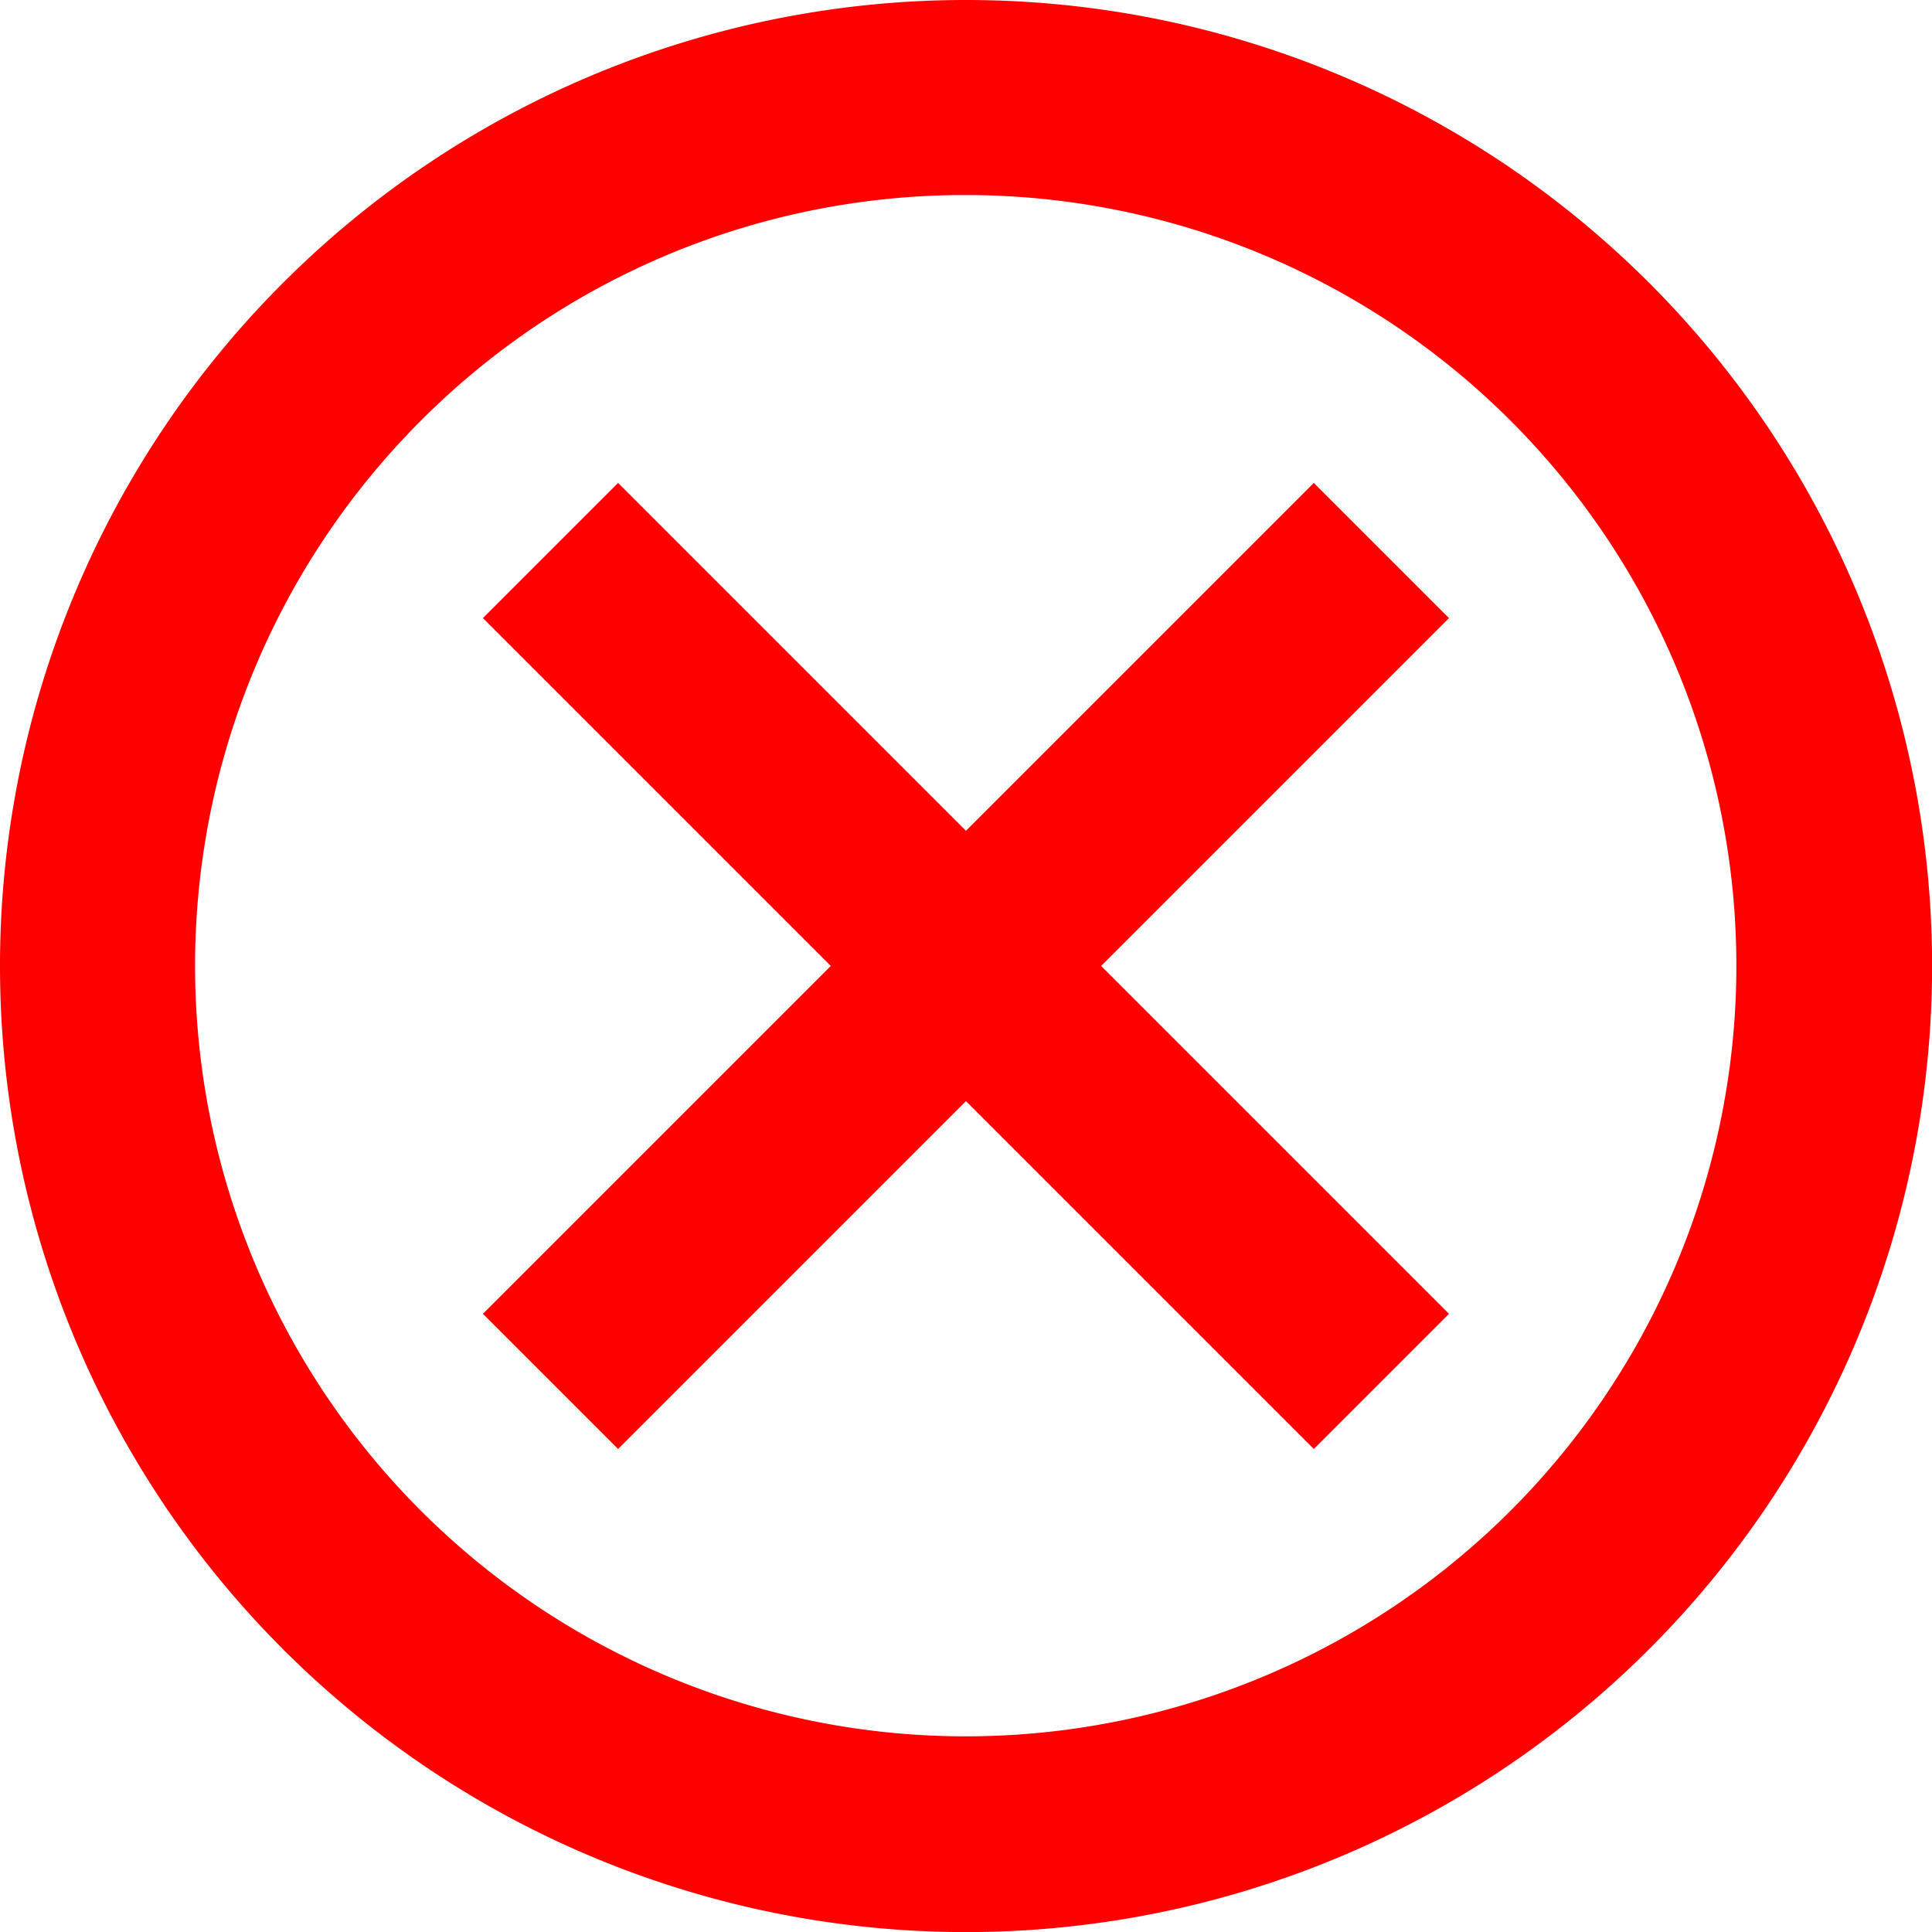
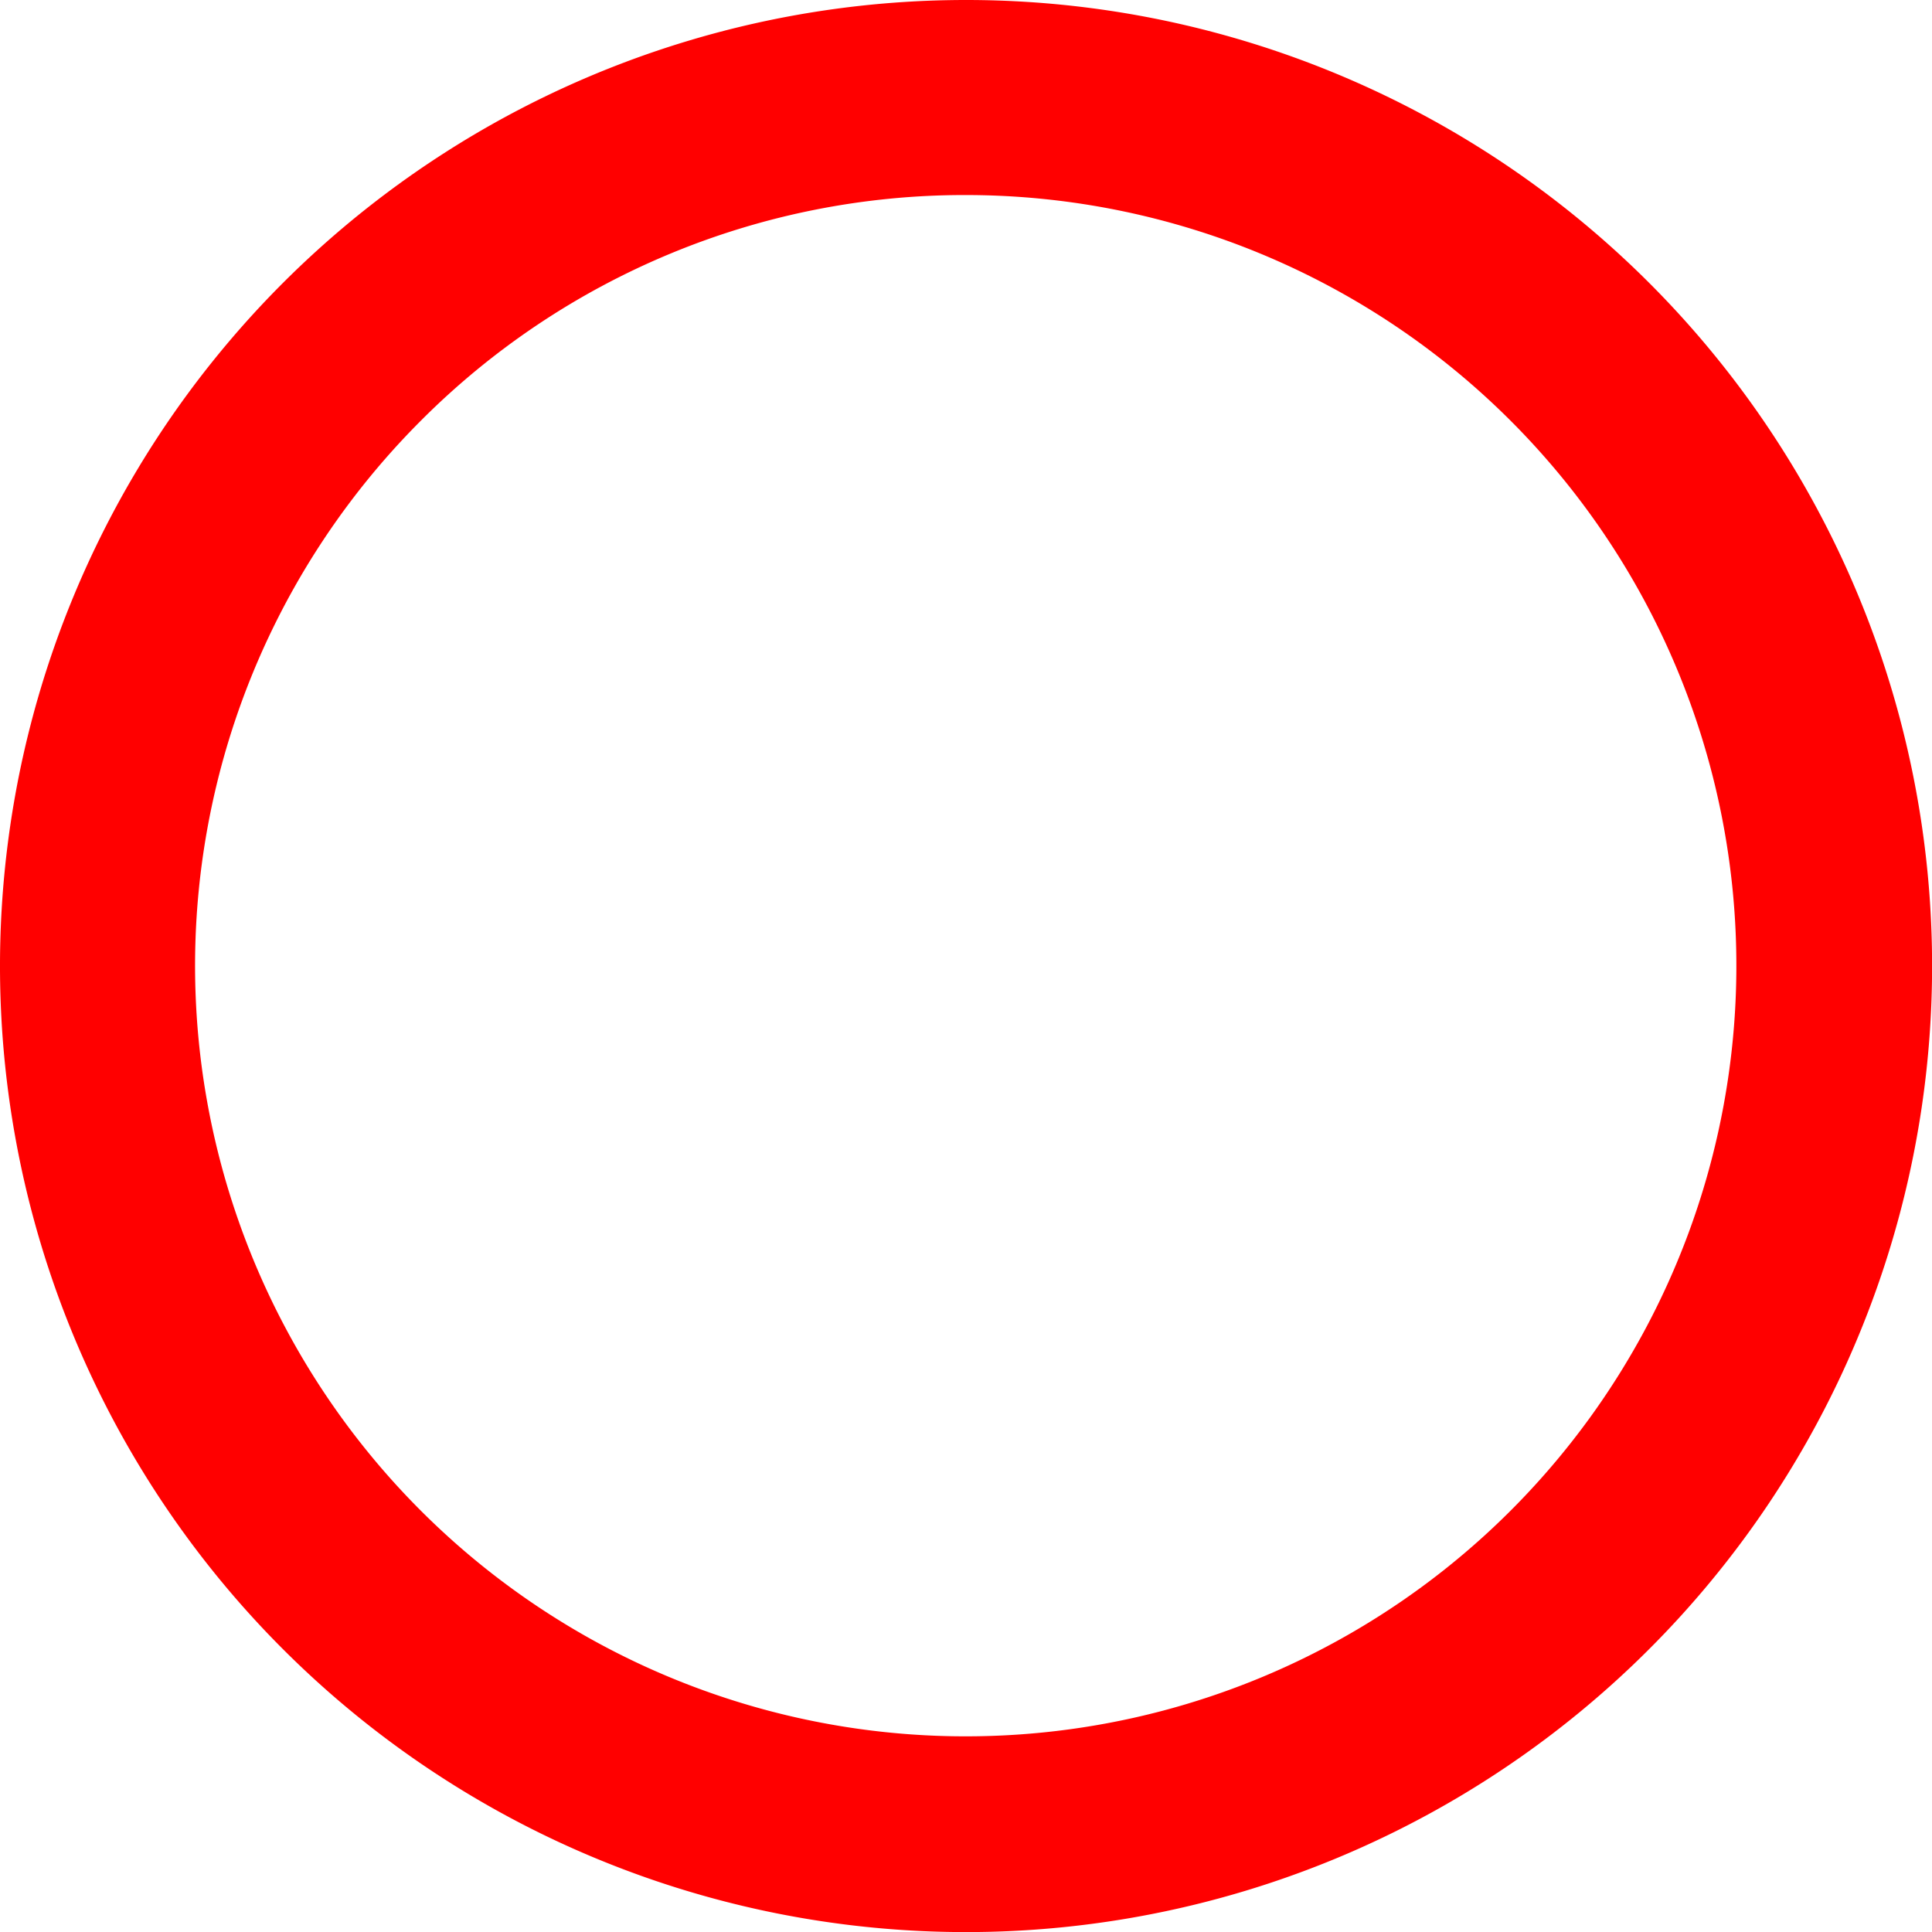
<svg xmlns="http://www.w3.org/2000/svg" width="22.099" height="22.099" viewBox="0 0 22.099 22.099">
  <g id="Icon_ionic-md-close-circle-outline" data-name="Icon ionic-md-close-circle-outline" transform="translate(-3.375 -3.375)">
    <path id="Trazado_85" data-name="Trazado 85" d="M14.425,5.606A8.815,8.815,0,1,1,8.188,8.188a8.782,8.782,0,0,1,6.237-2.582m0-2.231a11.05,11.05,0,1,0,11.05,11.05,11.048,11.048,0,0,0-11.05-11.05Z" fill="red" />
-     <path id="Trazado_86" data-name="Trazado 86" d="M21.737,20.191l-1.546,1.546-3.979-3.979-3.979,3.979-1.546-1.546,3.979-3.979-3.979-3.979,1.546-1.546,3.979,3.979,3.979-3.979,1.546,1.546-3.979,3.979Z" transform="translate(-1.788 -1.788)" fill="red" />
  </g>
</svg>